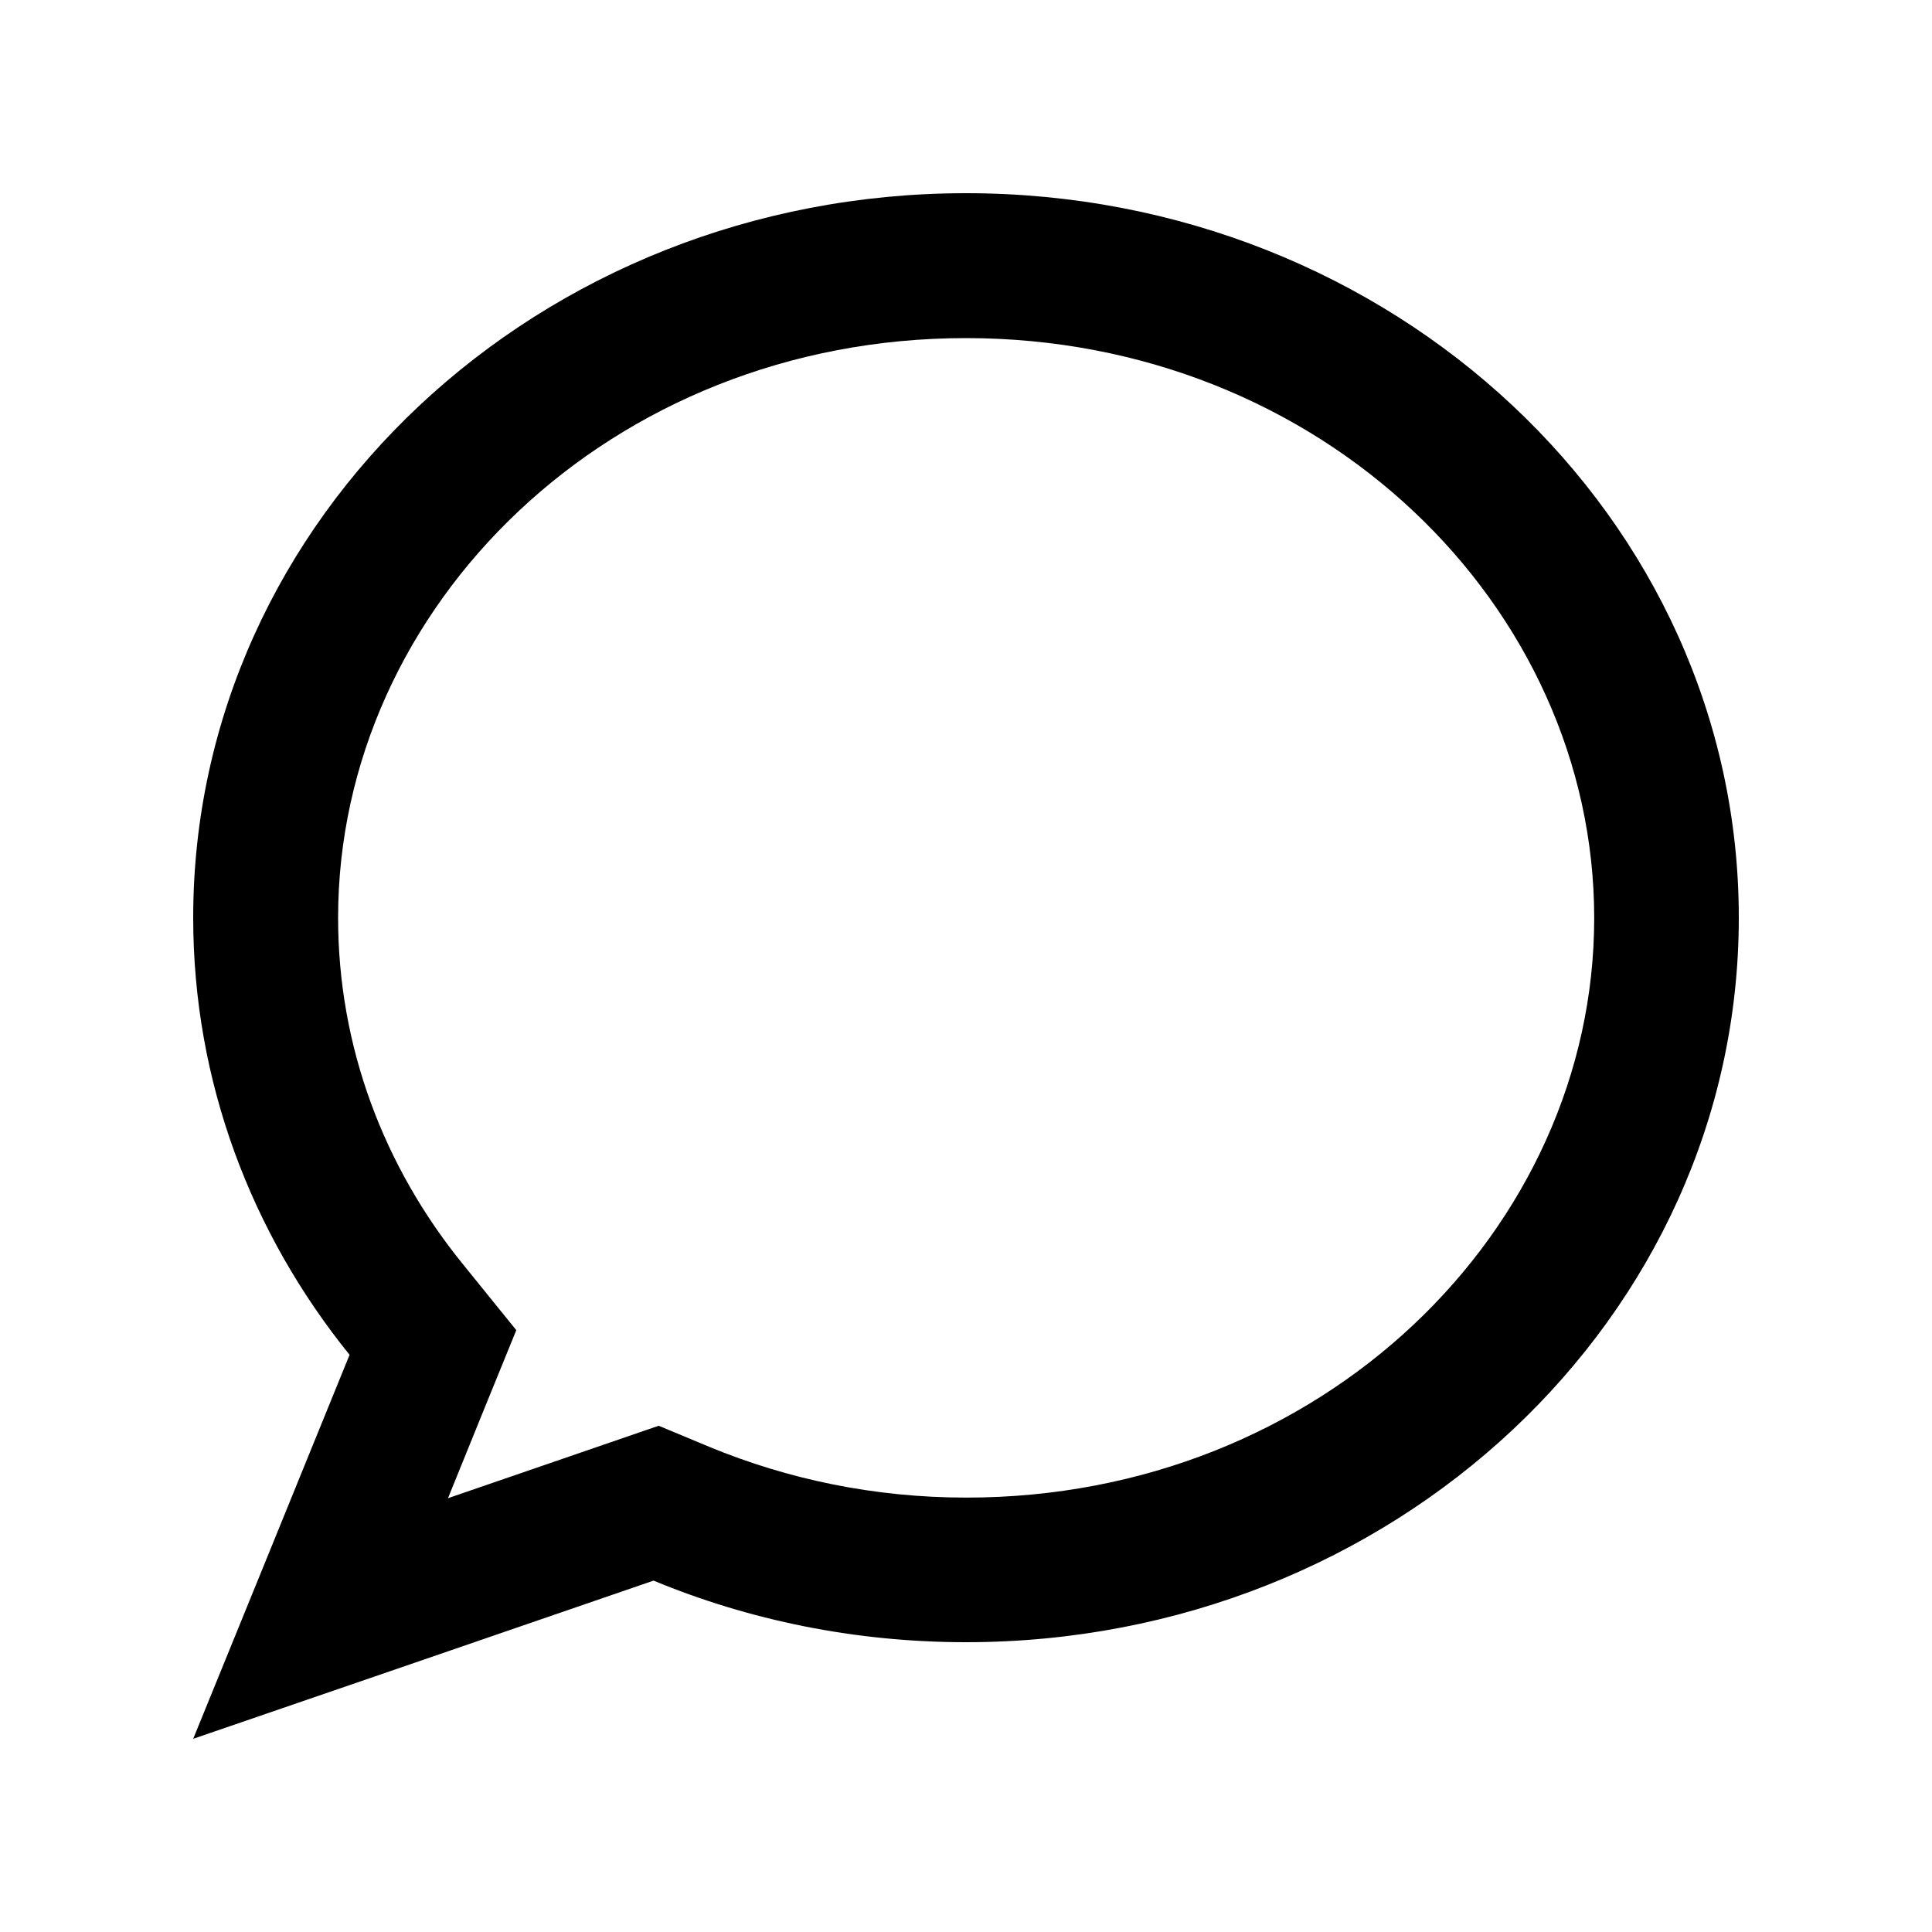
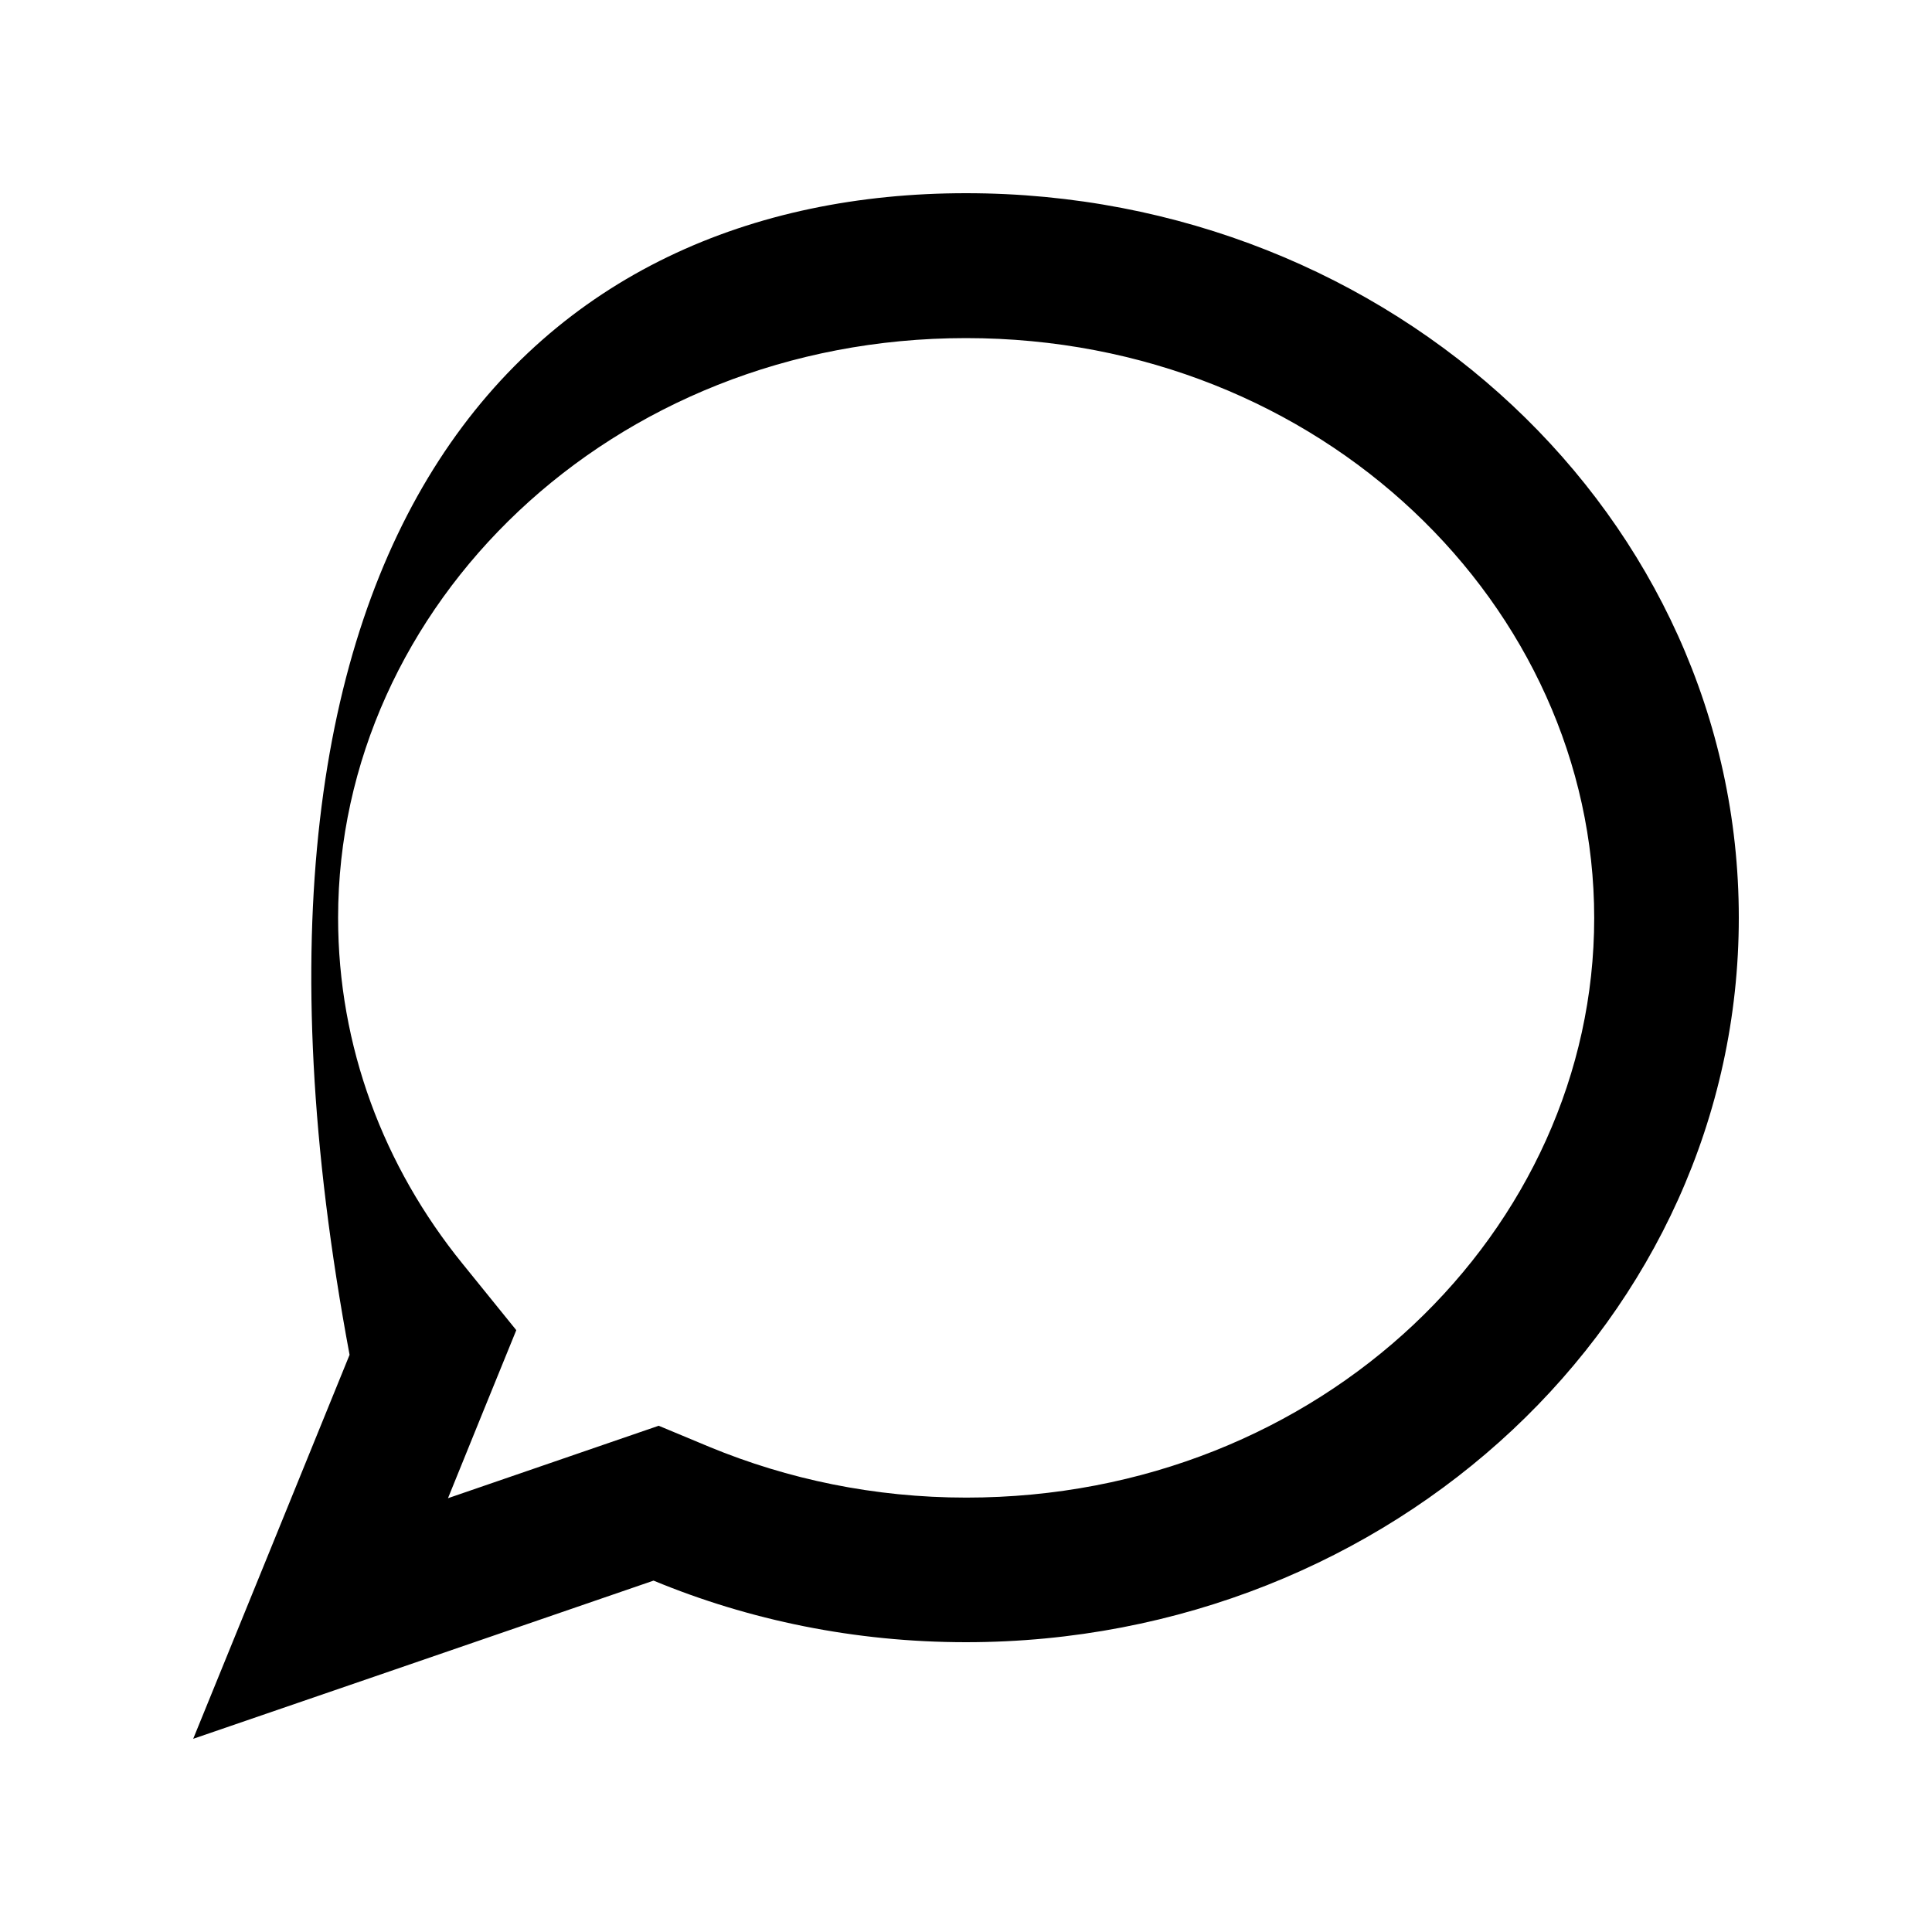
<svg xmlns="http://www.w3.org/2000/svg" viewBox="0 0 640 640">
-   <path fill="currentColor" d="M171 440.7C164.1 457.7 156.5 476.2 148.4 496.3C189.4 482.2 212.6 474.2 218.2 472.3L235 479.3C260.9 490 289.6 496.1 320.1 496.1C437.9 496.1 528.1 407.3 528.1 304.1C528.1 200.9 437.8 112 320 112C202.2 112 112 200.8 112 304C112 346.7 127.1 386.4 153.2 418.6L171 440.6zM124.3 555.3L64 576C79.4 538.2 96.7 495.8 115.8 448.8C83.3 408.6 64 358.4 64 304C64 171.5 178.6 64 320 64C461.4 64 576 171.5 576 304C576 436.5 461.4 544 320 544C283.2 544 248.1 536.7 216.5 523.6L124.3 555.3z" />
+   <path fill="currentColor" d="M171 440.7C164.1 457.7 156.5 476.2 148.4 496.3C189.4 482.2 212.6 474.2 218.2 472.3L235 479.3C260.9 490 289.6 496.1 320.1 496.1C437.9 496.1 528.1 407.3 528.1 304.1C528.1 200.9 437.8 112 320 112C202.2 112 112 200.8 112 304C112 346.7 127.1 386.4 153.2 418.6L171 440.6zM124.3 555.3L64 576C79.4 538.2 96.7 495.8 115.8 448.8C64 171.5 178.6 64 320 64C461.4 64 576 171.5 576 304C576 436.5 461.4 544 320 544C283.2 544 248.1 536.7 216.5 523.6L124.3 555.3z" />
</svg>